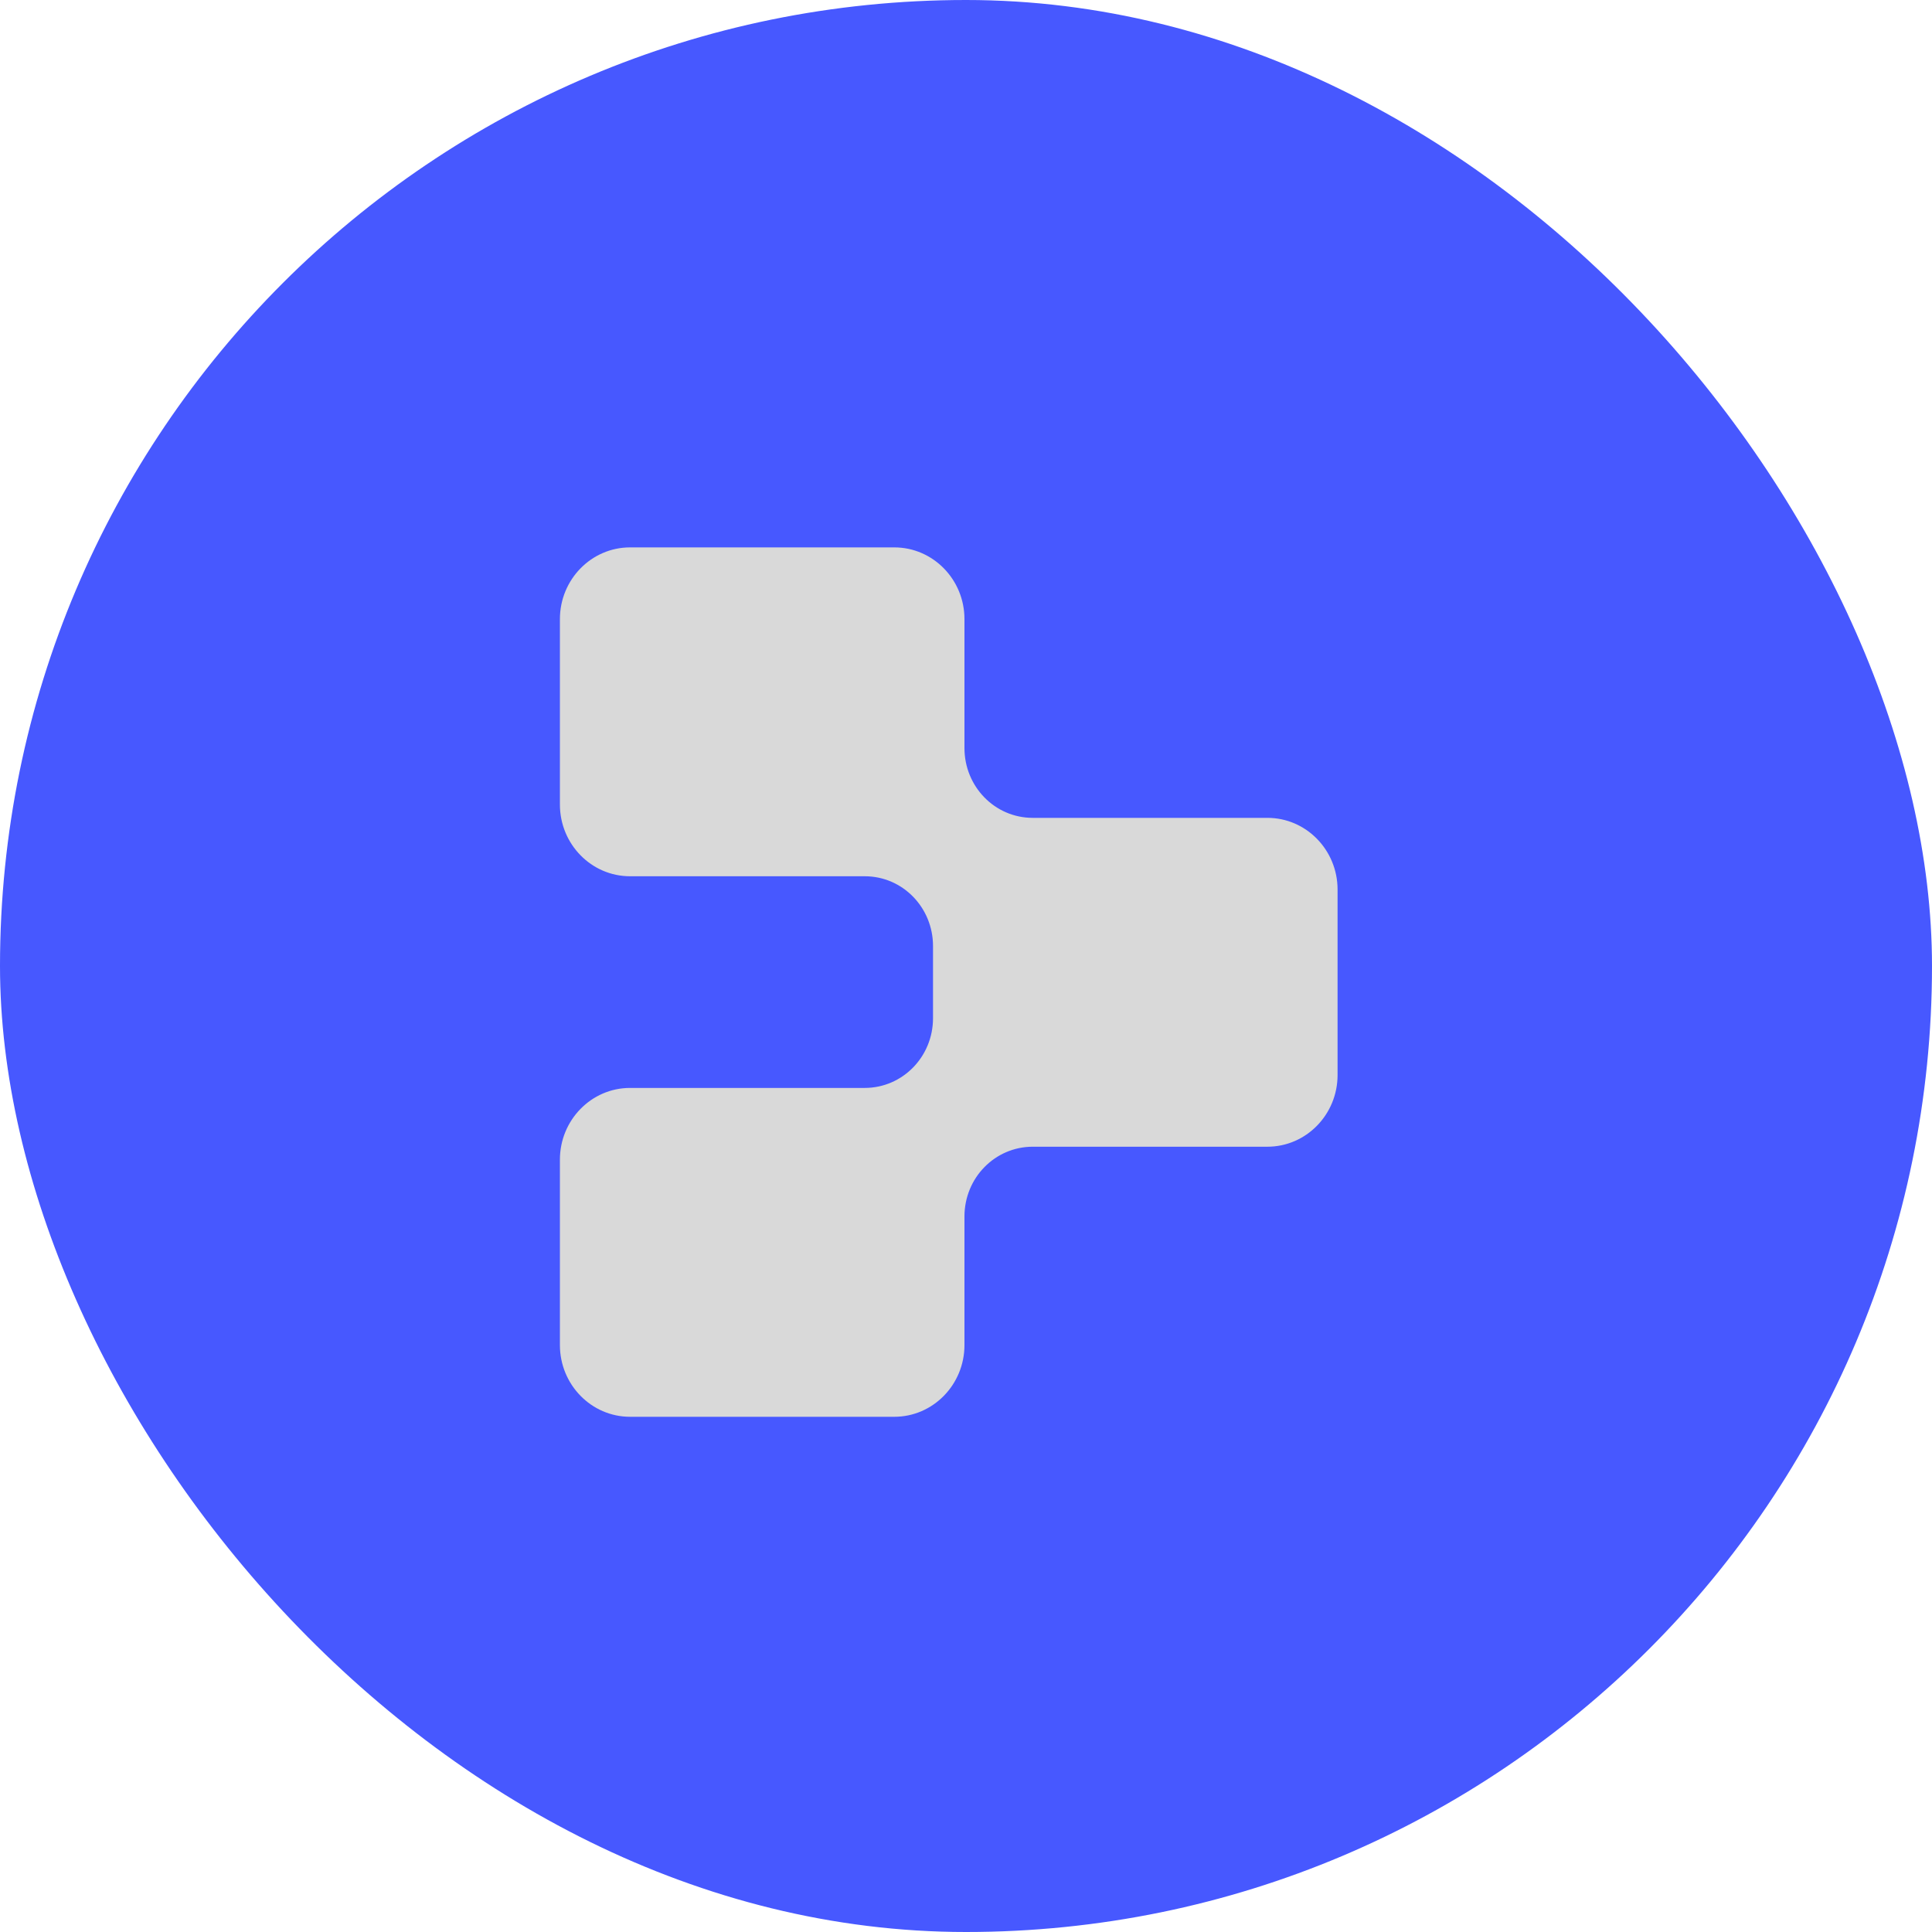
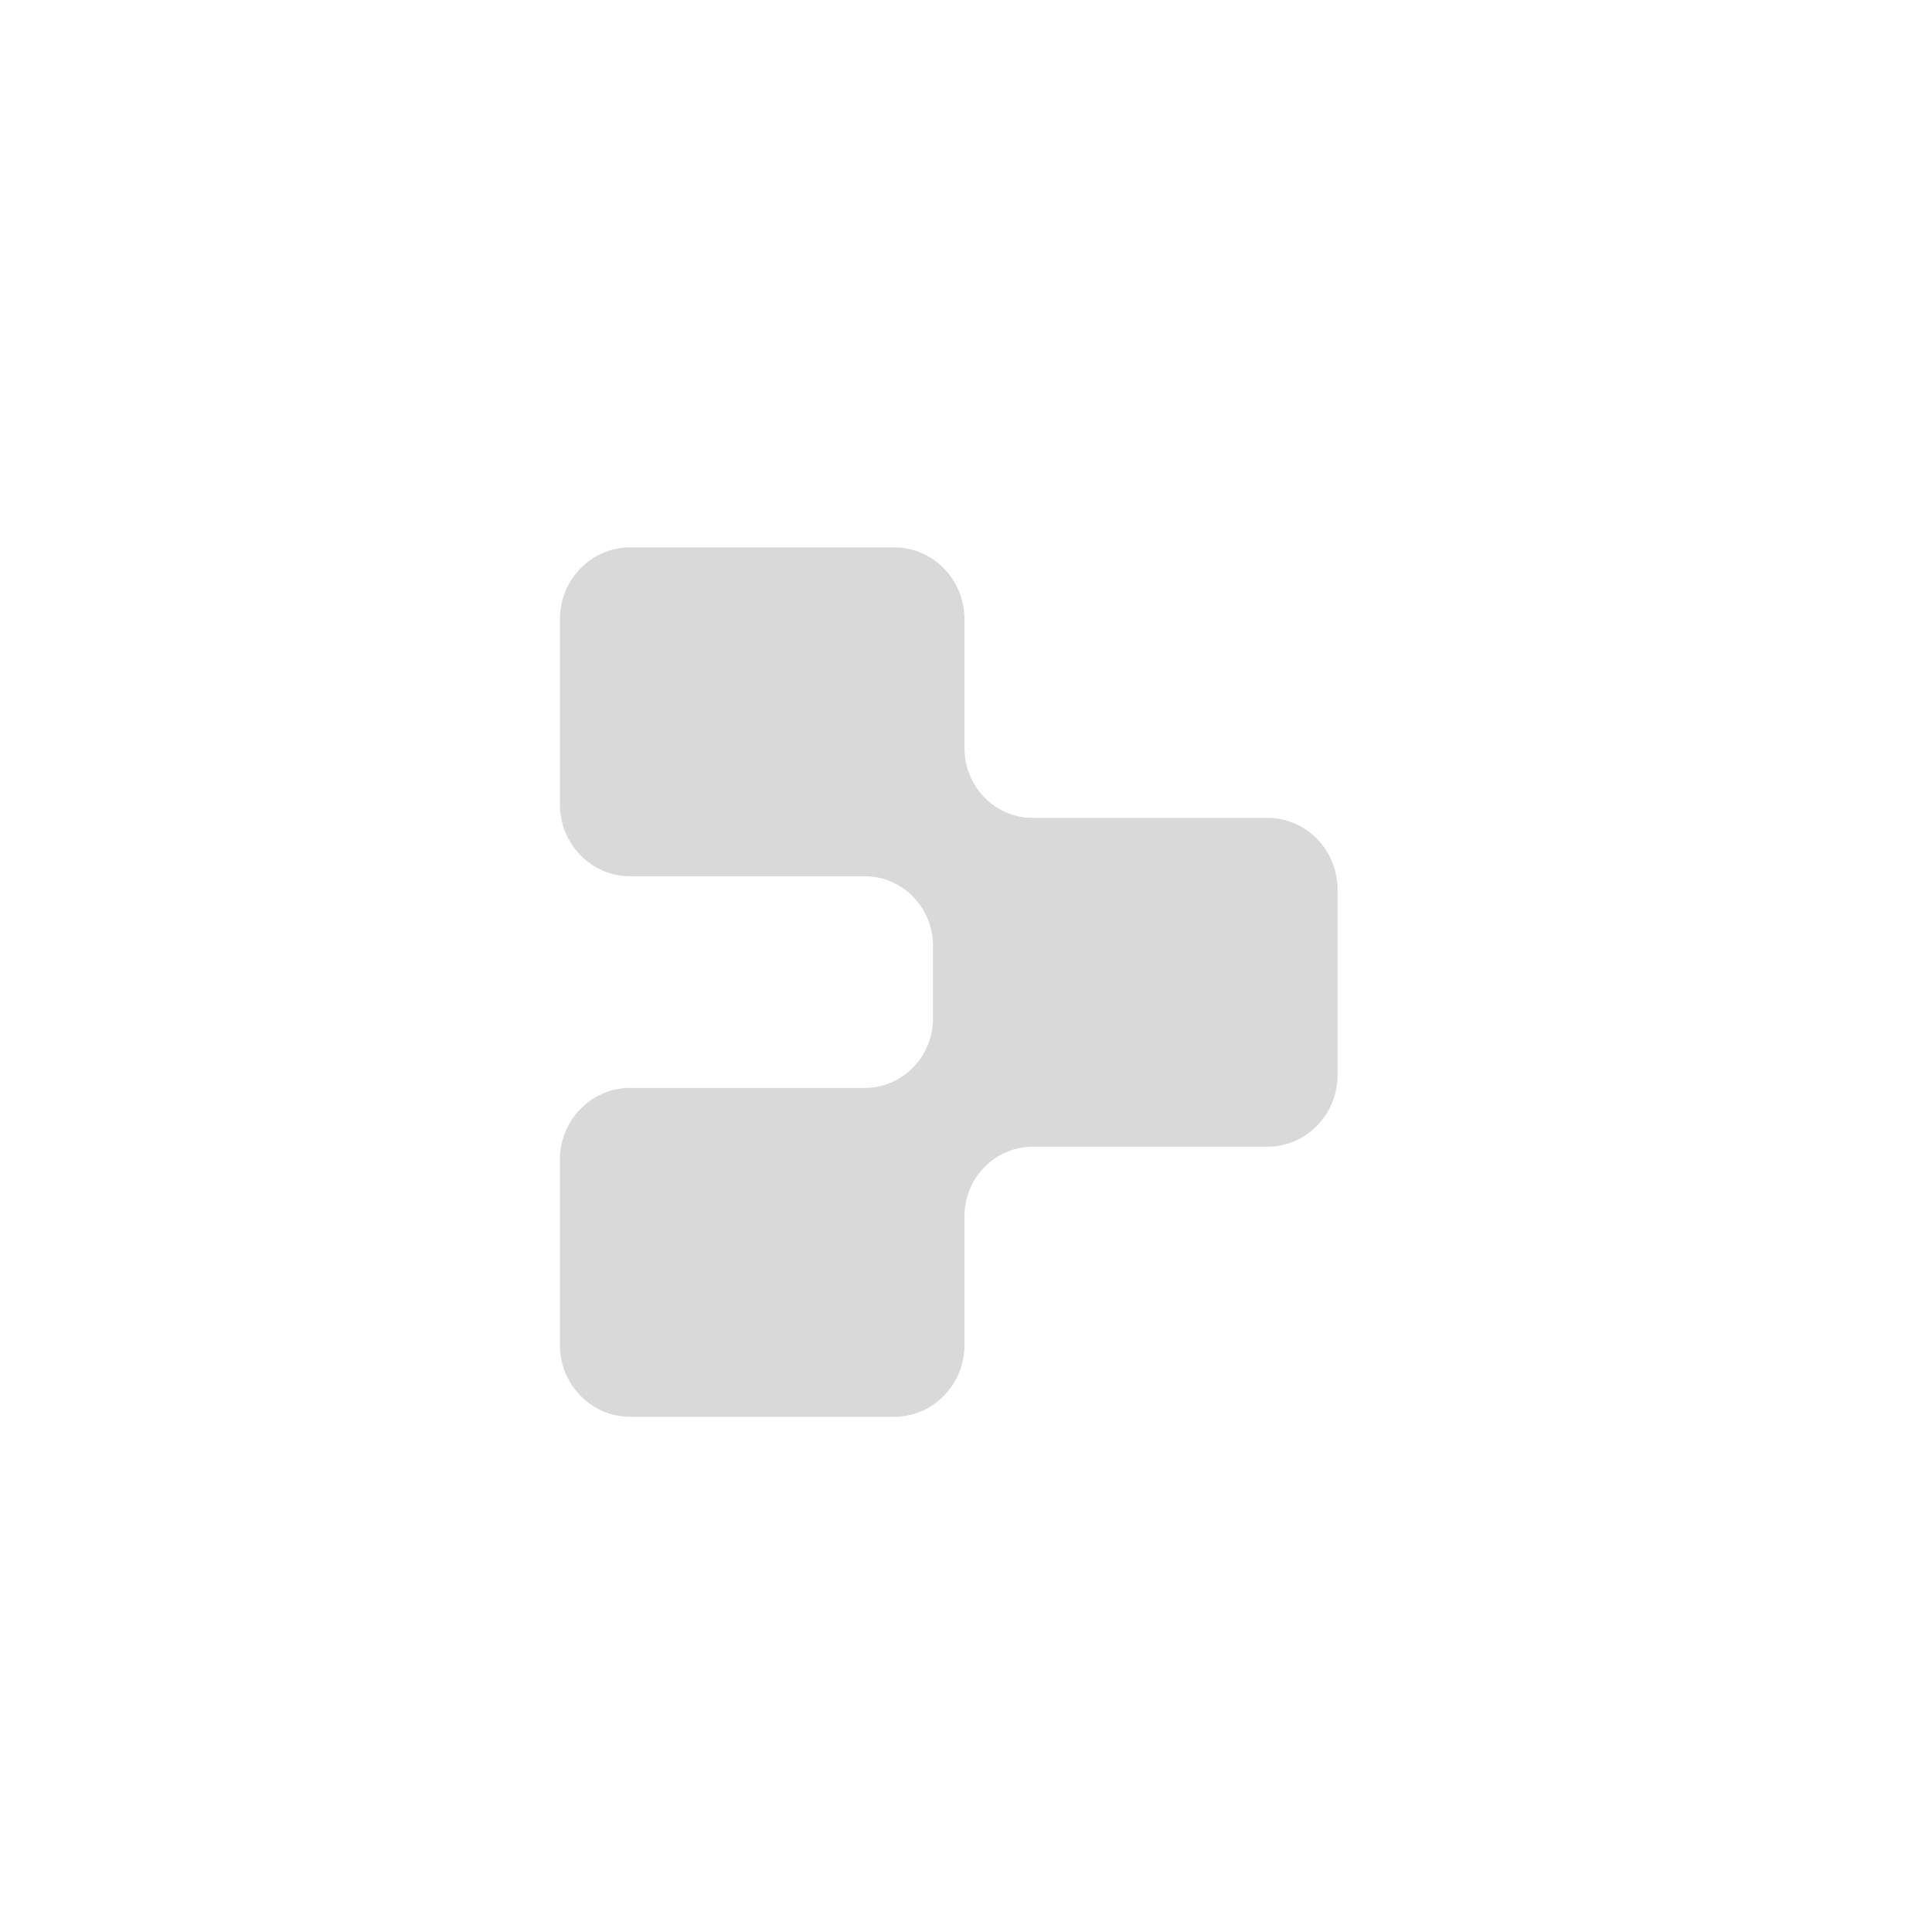
<svg xmlns="http://www.w3.org/2000/svg" width="256" height="256" viewBox="0 0 256 256" fill="none">
-   <rect width="256" height="256" rx="128" fill="#4758FF" />
  <path d="M167.937 108.37H136.841C131.81 108.37 127.796 104.215 127.796 99.125V82.037C127.796 76.791 123.63 72.532 118.498 72.532H83.49C78.358 72.532 74.191 76.791 74.191 82.037V106.604C74.191 111.85 78.358 116.109 83.49 116.109H114.586C119.616 116.109 123.63 120.264 123.63 125.354V134.91C123.63 140.052 119.565 144.156 114.586 144.156H83.49C78.358 144.156 74.191 148.415 74.191 153.66V178.227C74.191 183.473 78.358 187.732 83.49 187.732H118.498C123.63 187.732 127.796 183.473 127.796 178.227V161.191C127.796 156.049 131.861 151.946 136.841 151.946H167.937C173.069 151.946 177.235 147.687 177.235 142.442V117.875C177.235 112.629 173.069 108.37 167.937 108.37Z" fill="#D9D9D9" />
</svg>